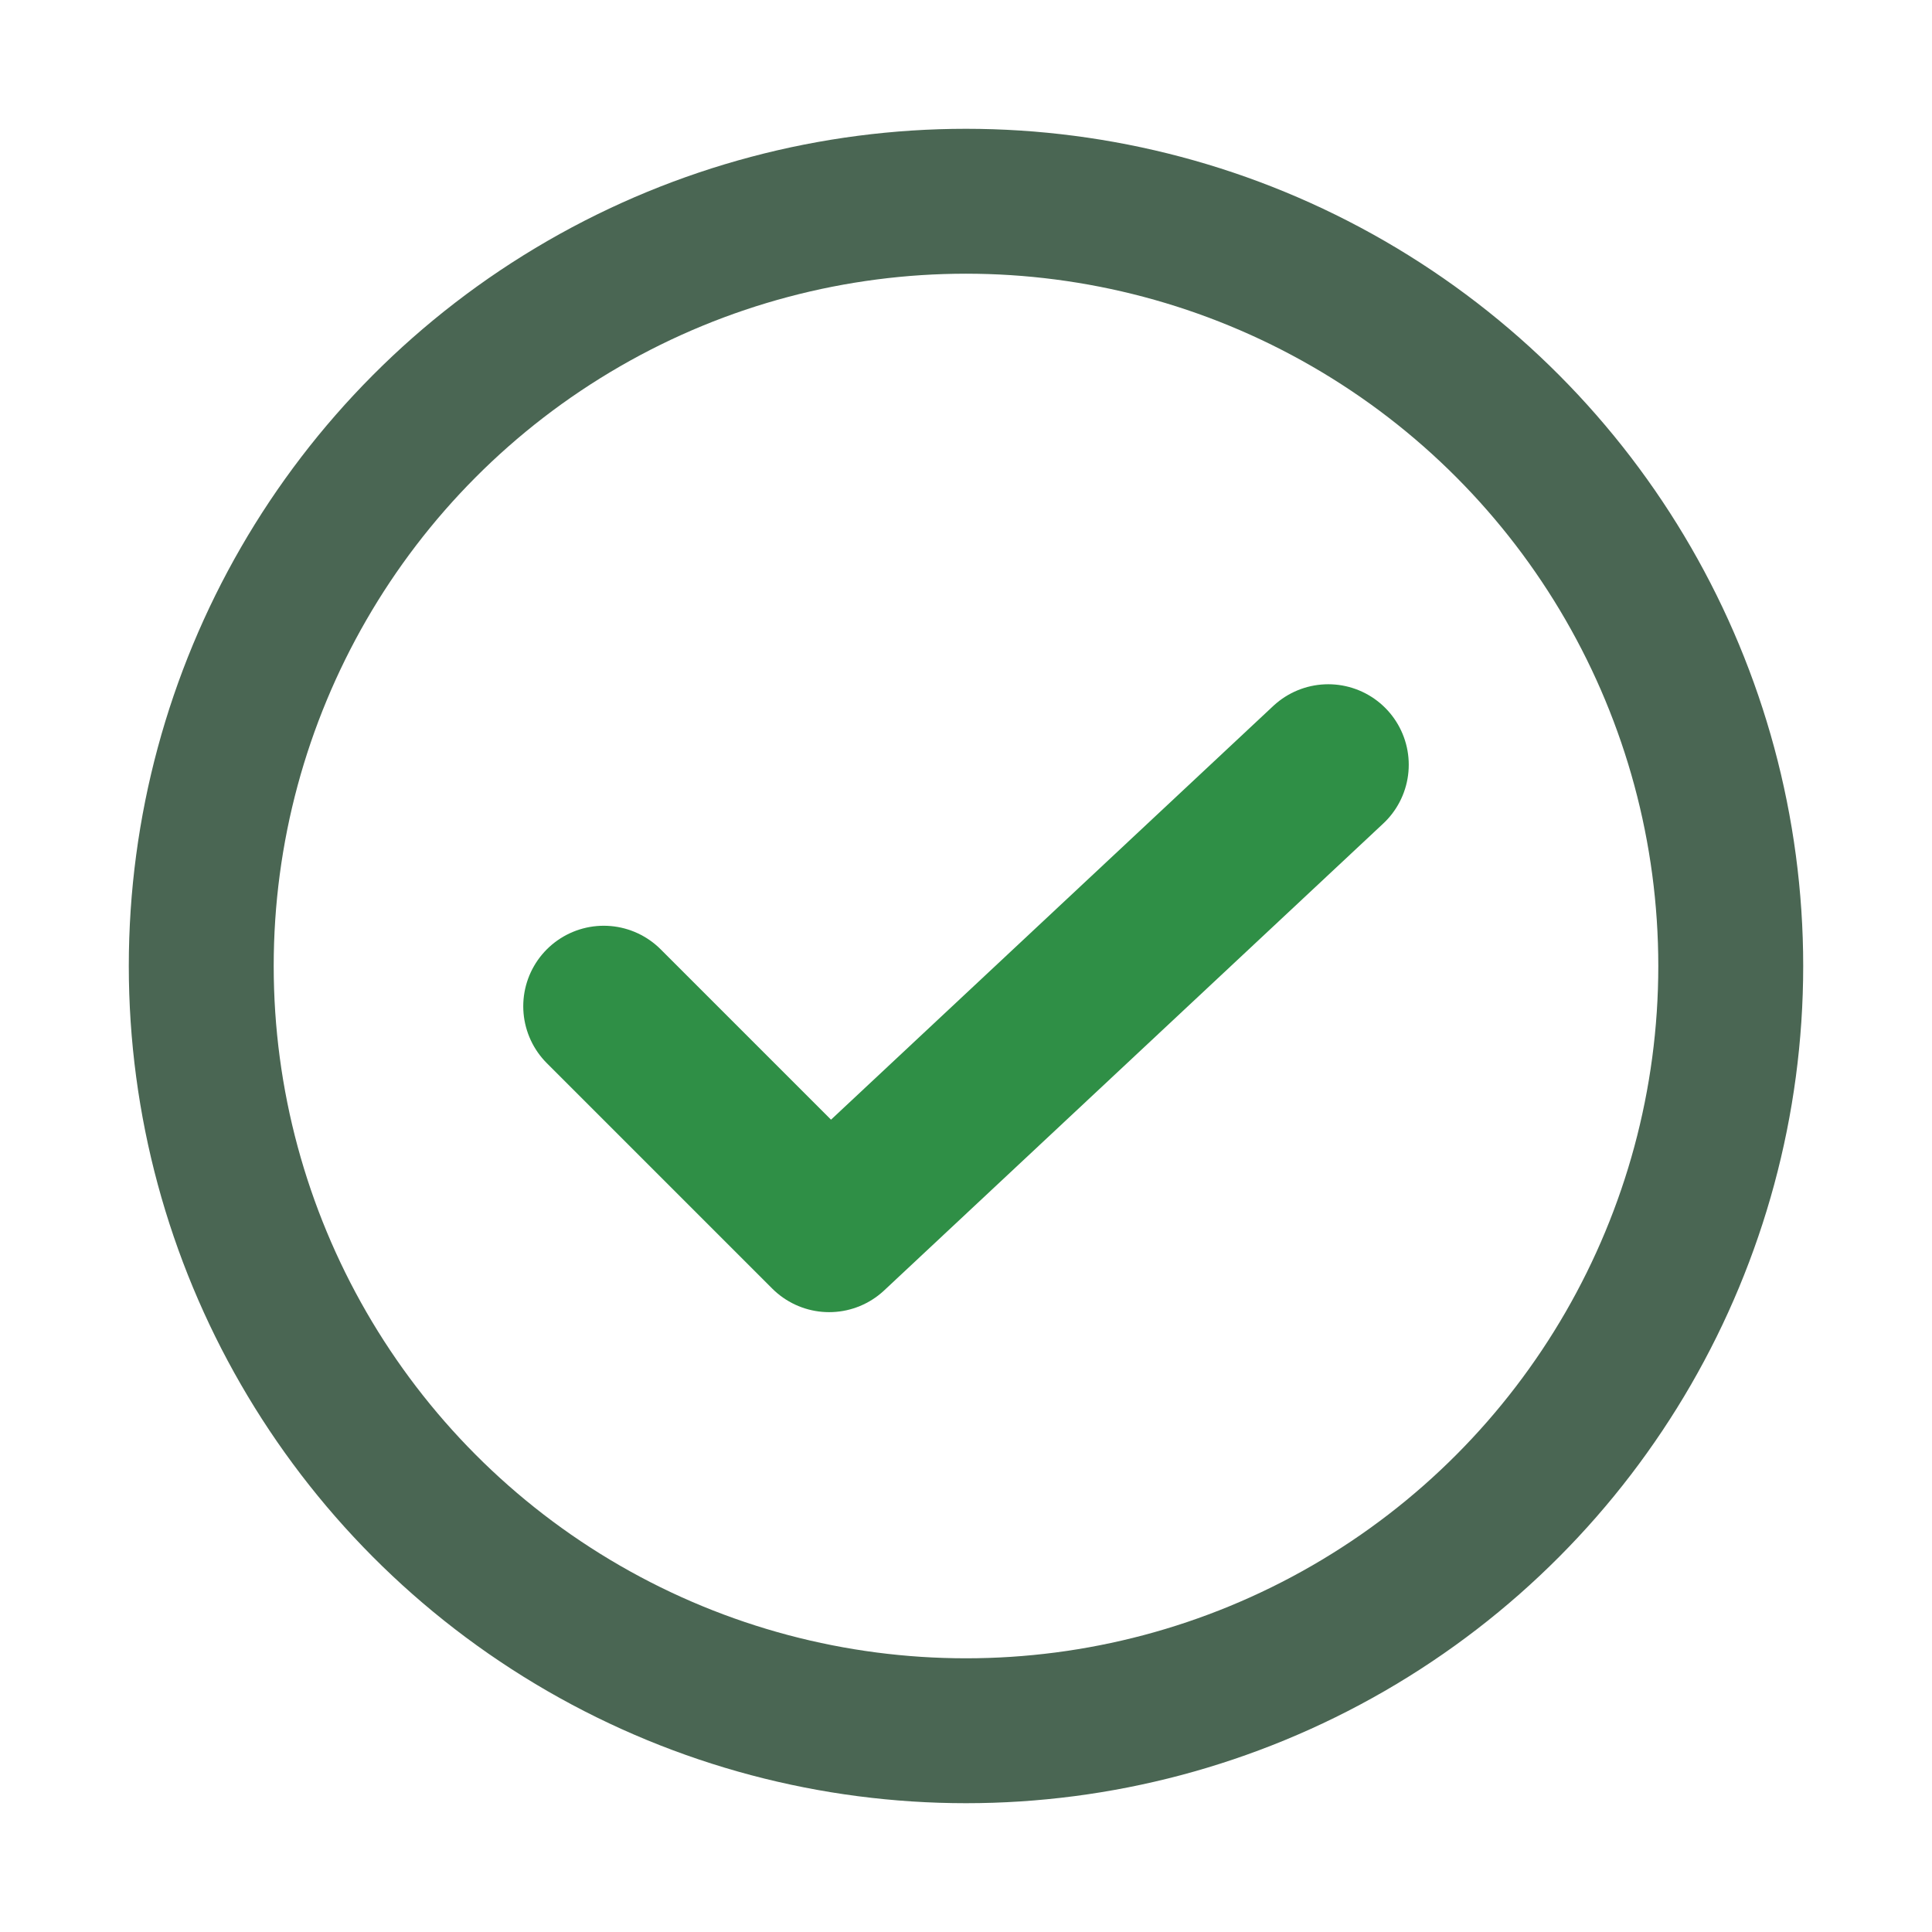
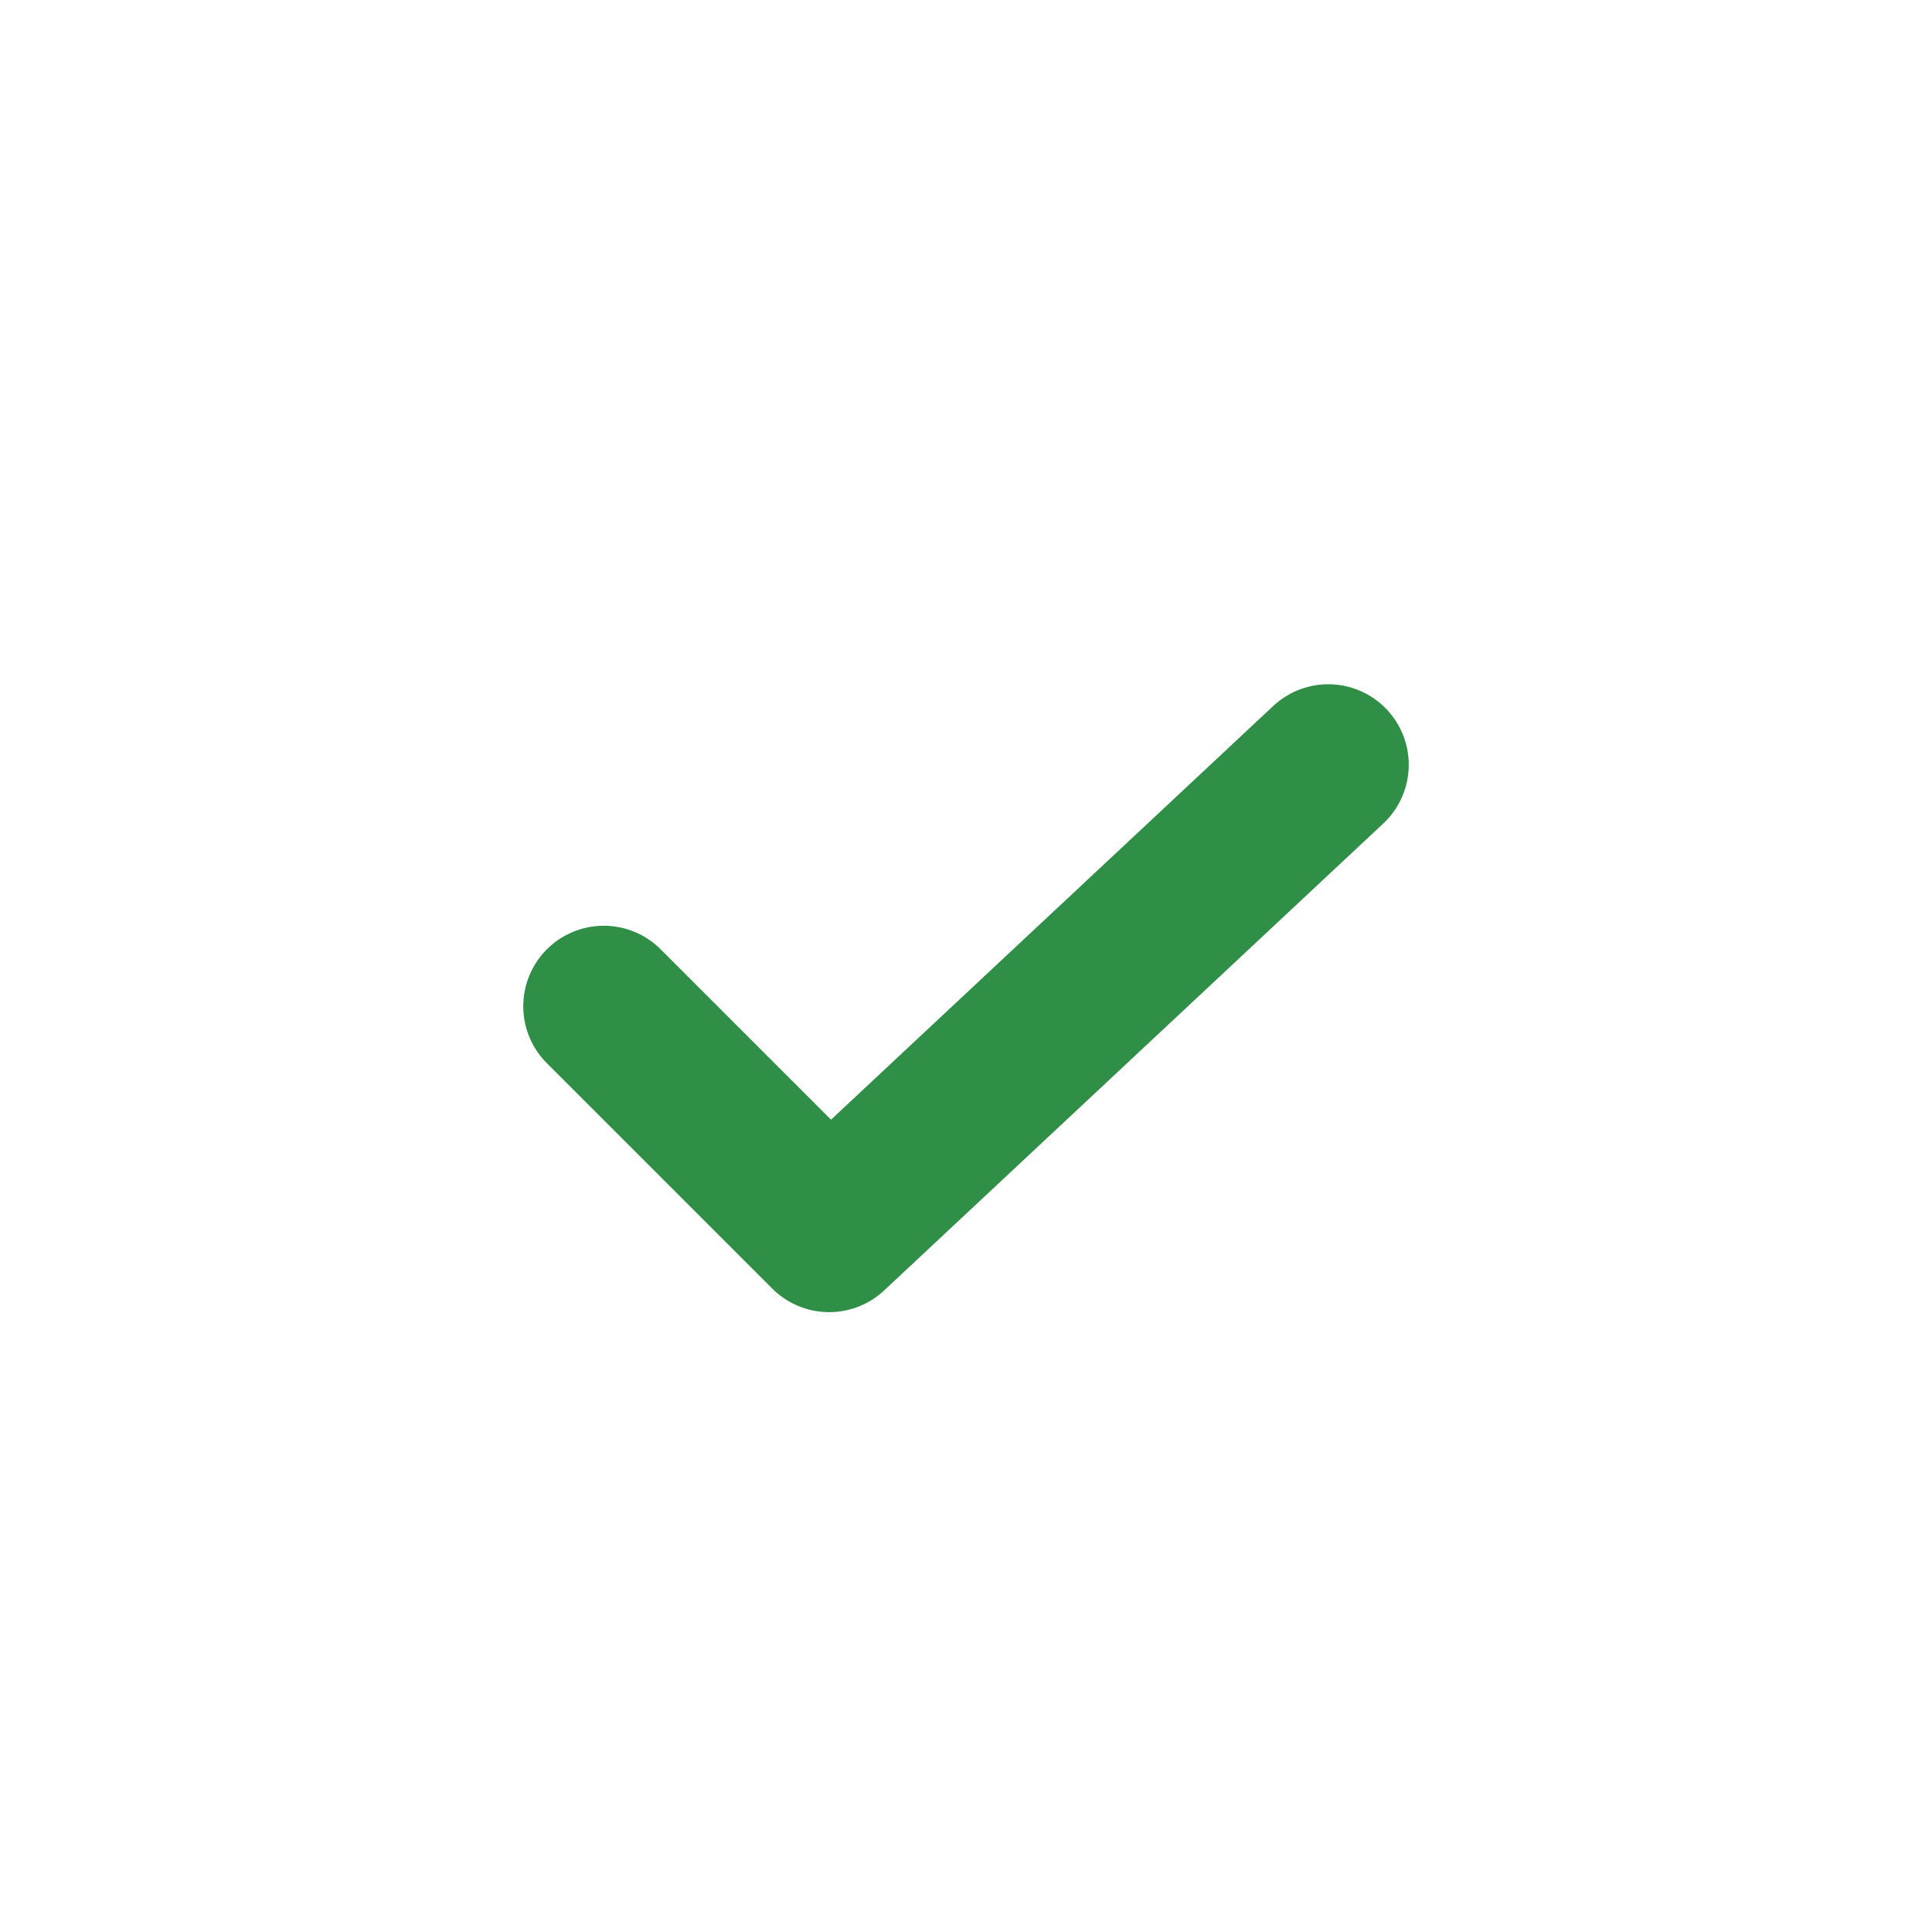
<svg xmlns="http://www.w3.org/2000/svg" stroke-linejoin="round" stroke-linecap="round" stroke-width="1.8" stroke="#4A6653" fill="none" viewBox="0 0 24 24" height="256" width="256">
-   <circle r="9.5" cy="12" cx="12" />
  <polyline stroke-width="2" stroke="#2F8F46" points="7.5,12.5 10.3,15.3 16.5,9.5" />
  <title>Maintenance-free</title>
</svg>